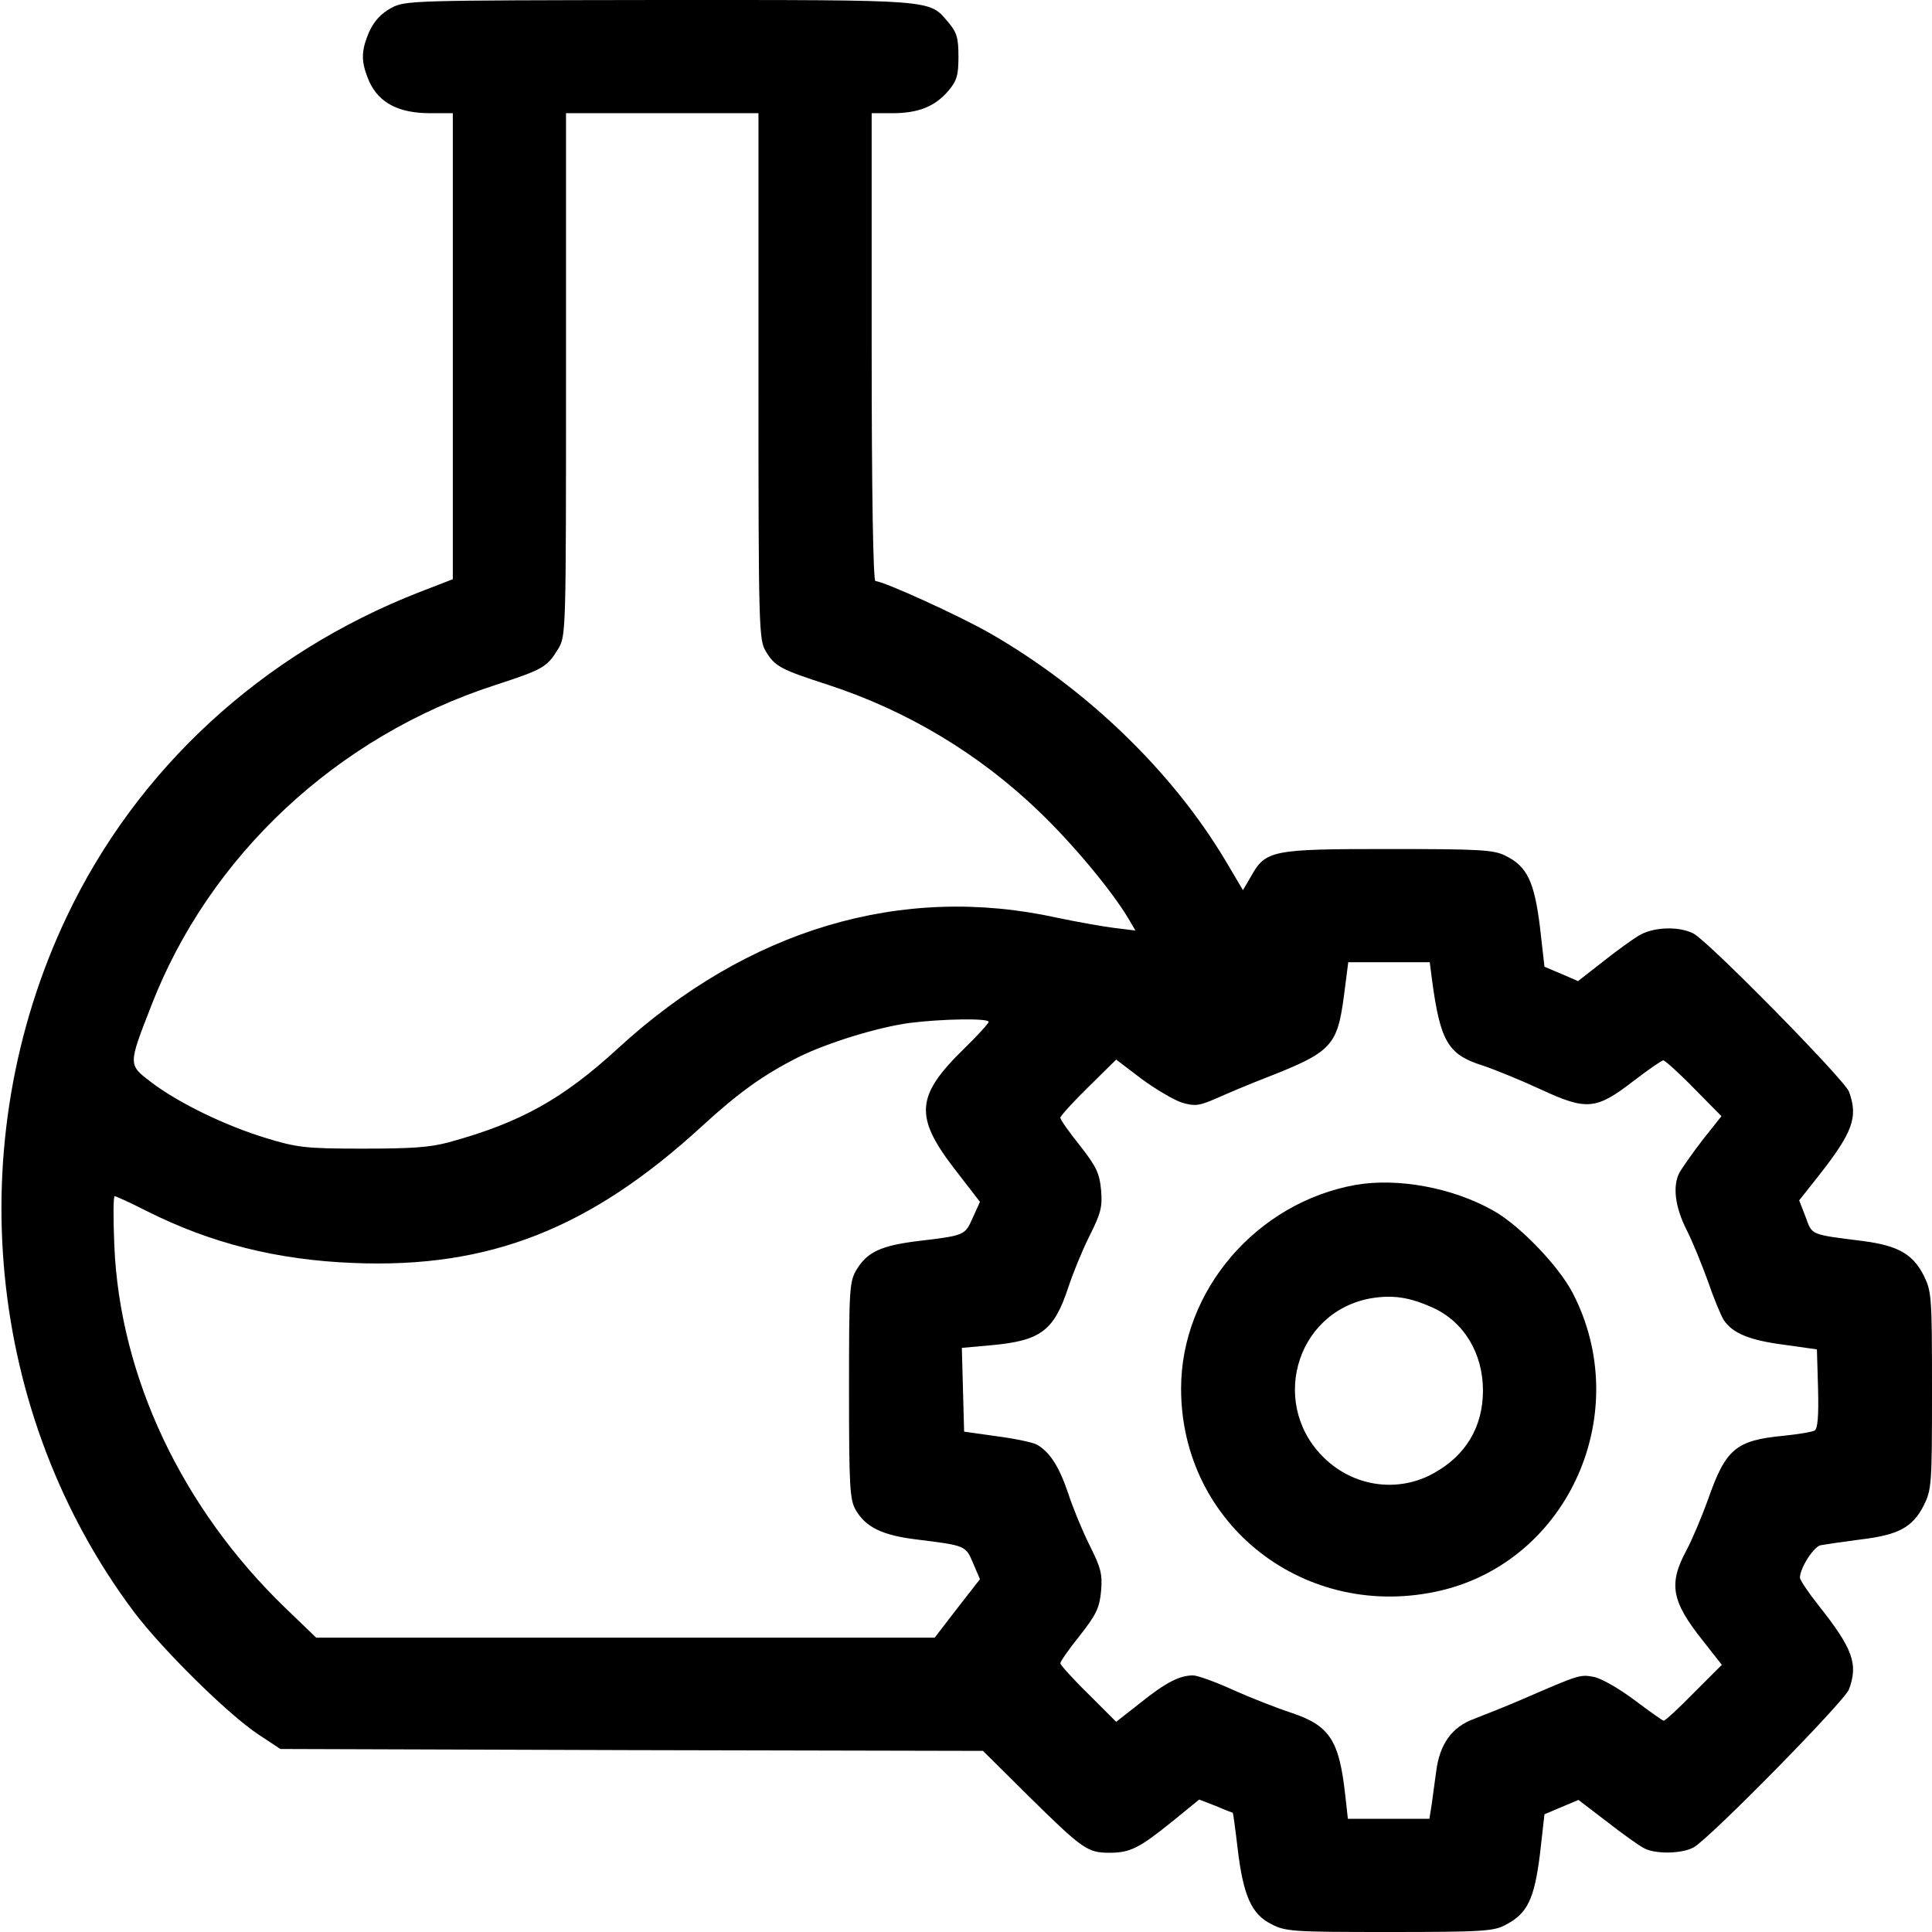
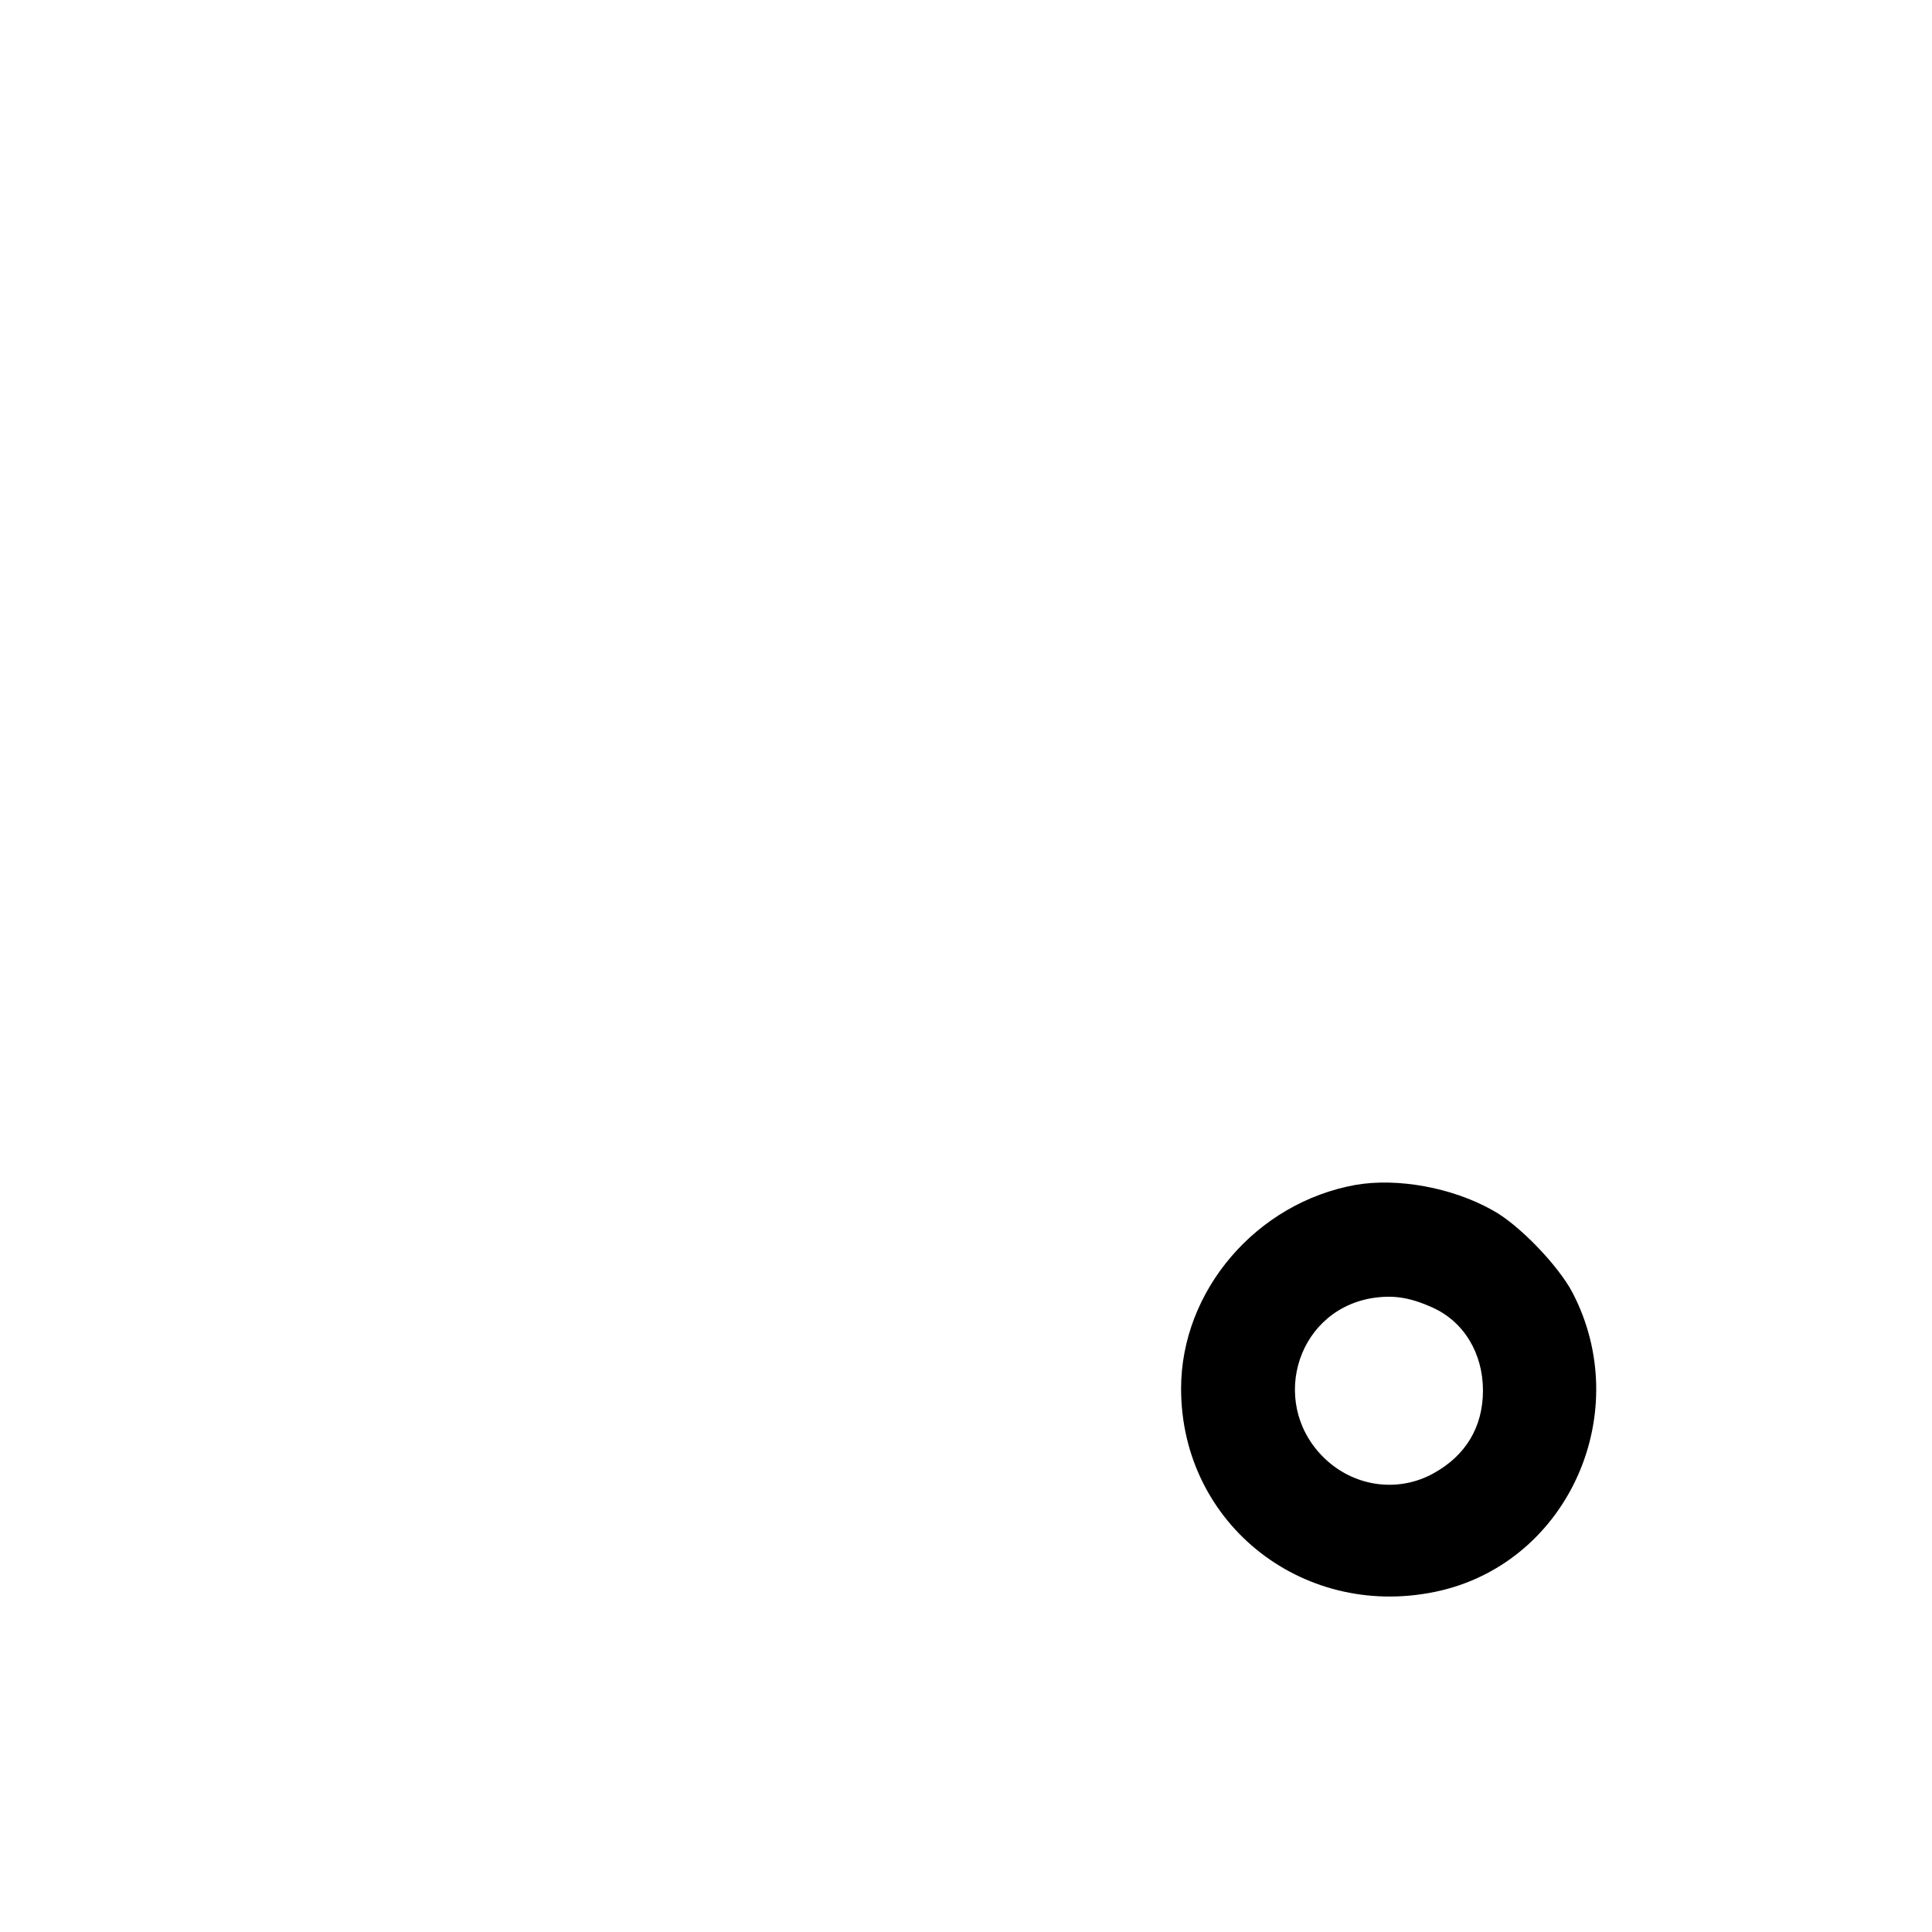
<svg xmlns="http://www.w3.org/2000/svg" width="512pt" height="512pt" viewBox="0 0 512 512" preserveAspectRatio="xMidYMid meet">
  <g transform="translate(0,512) scale(0.1,-0.1)" fill="#000000" stroke="none">
-     <path d="M1037 5099 c-26 -14 -45 -34 -58 -62 -23 -53 -23 -81 0 -134 26 -56 78 -83 161 -83 l60 0 0 -617 0 -618 -88 -34 c-418 -163 -750 -469 -936 -862 -283 -598 -213 -1319 180 -1842 75 -99 247 -269 328 -323 l59 -39 931 -3 931 -2 120 -119 c144 -142 157 -151 215 -151 55 0 79 12 168 84 l70 57 44 -17 c23 -10 44 -18 45 -18 1 -1 7 -44 13 -96 15 -125 37 -173 89 -199 38 -20 57 -21 313 -21 247 0 277 2 308 19 58 30 76 68 91 187 l12 106 45 19 45 19 76 -58 c42 -33 86 -64 98 -70 30 -16 99 -15 131 2 41 22 400 387 412 419 25 68 10 108 -81 223 -27 34 -49 67 -49 73 0 25 36 82 55 86 11 2 58 9 104 15 102 12 139 32 169 90 21 43 22 54 22 305 0 251 -1 262 -22 305 -29 57 -69 79 -160 91 -142 18 -135 15 -153 64 l-17 44 50 63 c92 117 107 157 82 225 -12 32 -371 397 -412 419 -39 20 -107 18 -146 -6 -18 -11 -61 -42 -96 -70 l-64 -50 -44 19 -45 19 -12 106 c-15 120 -34 160 -91 188 -31 16 -68 18 -310 18 -310 0 -326 -3 -365 -73 l-21 -36 -48 81 c-141 235 -366 452 -621 599 -82 47 -284 139 -305 139 -6 0 -10 233 -10 620 l0 620 55 0 c69 0 113 18 148 59 23 27 27 42 27 91 0 49 -4 64 -27 91 -52 61 -29 59 -765 59 -655 -1 -674 -1 -711 -21z m973 -976 c0 -674 1 -699 20 -730 24 -39 38 -47 165 -88 208 -68 399 -182 558 -335 89 -85 195 -212 239 -287 l17 -29 -57 7 c-31 4 -99 16 -151 27 -412 91 -820 -31 -1163 -346 -146 -134 -258 -197 -448 -249 -51 -14 -101 -17 -230 -17 -151 0 -173 3 -255 28 -108 33 -230 92 -303 147 -63 48 -63 45 -1 204 154 398 493 714 910 849 128 42 138 47 168 96 21 35 21 39 21 728 l0 692 255 0 255 0 0 -697z m1785 -1600 c22 -163 42 -198 135 -227 30 -10 99 -38 153 -63 123 -57 147 -54 247 23 39 30 74 54 78 54 4 0 41 -33 81 -74 l73 -74 -50 -63 c-27 -35 -54 -74 -61 -86 -19 -36 -12 -91 18 -151 16 -31 41 -93 57 -137 15 -44 34 -90 42 -103 23 -35 68 -54 162 -66 l85 -12 3 -103 c2 -74 -1 -107 -9 -112 -7 -4 -44 -10 -83 -14 -126 -12 -153 -35 -200 -170 -16 -44 -41 -104 -57 -134 -48 -89 -39 -135 43 -238 l51 -65 -74 -74 c-40 -41 -76 -74 -80 -74 -3 0 -38 25 -78 55 -40 30 -87 57 -107 61 -37 7 -39 6 -189 -59 -44 -19 -102 -42 -128 -52 -59 -21 -92 -67 -101 -140 -4 -27 -9 -67 -12 -88 l-6 -37 -108 0 -108 0 -7 63 c-16 145 -41 184 -143 218 -37 12 -106 39 -153 60 -48 22 -96 39 -107 39 -36 0 -73 -19 -139 -72 l-65 -51 -74 74 c-41 40 -74 77 -74 81 0 5 23 38 52 74 44 56 52 74 56 118 4 45 -1 62 -31 122 -19 38 -44 99 -56 136 -24 71 -49 111 -84 130 -12 6 -60 16 -107 22 l-85 12 -3 111 -3 111 78 7 c131 12 166 38 204 153 12 37 37 98 56 136 30 60 35 77 31 122 -4 44 -12 62 -56 118 -29 36 -52 69 -52 74 0 4 33 41 74 81 l74 73 67 -51 c38 -28 86 -56 107 -63 34 -10 45 -9 91 11 29 13 86 37 127 53 180 70 194 85 212 222 l11 86 108 0 108 0 6 -47z m-1175 -111 c0 -4 -30 -37 -66 -72 -127 -124 -131 -179 -25 -317 l68 -88 -19 -42 c-21 -47 -20 -47 -146 -62 -97 -12 -133 -29 -161 -74 -20 -33 -21 -47 -21 -322 0 -255 2 -290 18 -317 27 -46 71 -67 163 -78 129 -16 128 -16 148 -63 l18 -42 -60 -77 -60 -78 -820 0 -819 0 -81 78 c-275 265 -439 613 -454 960 -3 72 -3 132 1 132 3 0 41 -17 84 -39 171 -86 346 -130 548 -138 361 -15 629 91 926 364 95 87 160 134 253 181 78 39 213 80 295 91 86 11 210 13 210 3z" />
-     <path d="M3593 1980 c-263 -47 -463 -280 -463 -540 0 -362 331 -619 689 -535 340 81 513 474 348 790 -38 72 -143 181 -212 218 -107 60 -251 86 -362 67z m203 -325 c83 -37 134 -121 134 -220 0 -97 -46 -173 -132 -220 -91 -50 -203 -36 -281 34 -155 139 -88 392 114 430 58 10 103 4 165 -24z" />
+     <path d="M3593 1980 c-263 -47 -463 -280 -463 -540 0 -362 331 -619 689 -535 340 81 513 474 348 790 -38 72 -143 181 -212 218 -107 60 -251 86 -362 67z m203 -325 c83 -37 134 -121 134 -220 0 -97 -46 -173 -132 -220 -91 -50 -203 -36 -281 34 -155 139 -88 392 114 430 58 10 103 4 165 -24" />
  </g>
</svg>